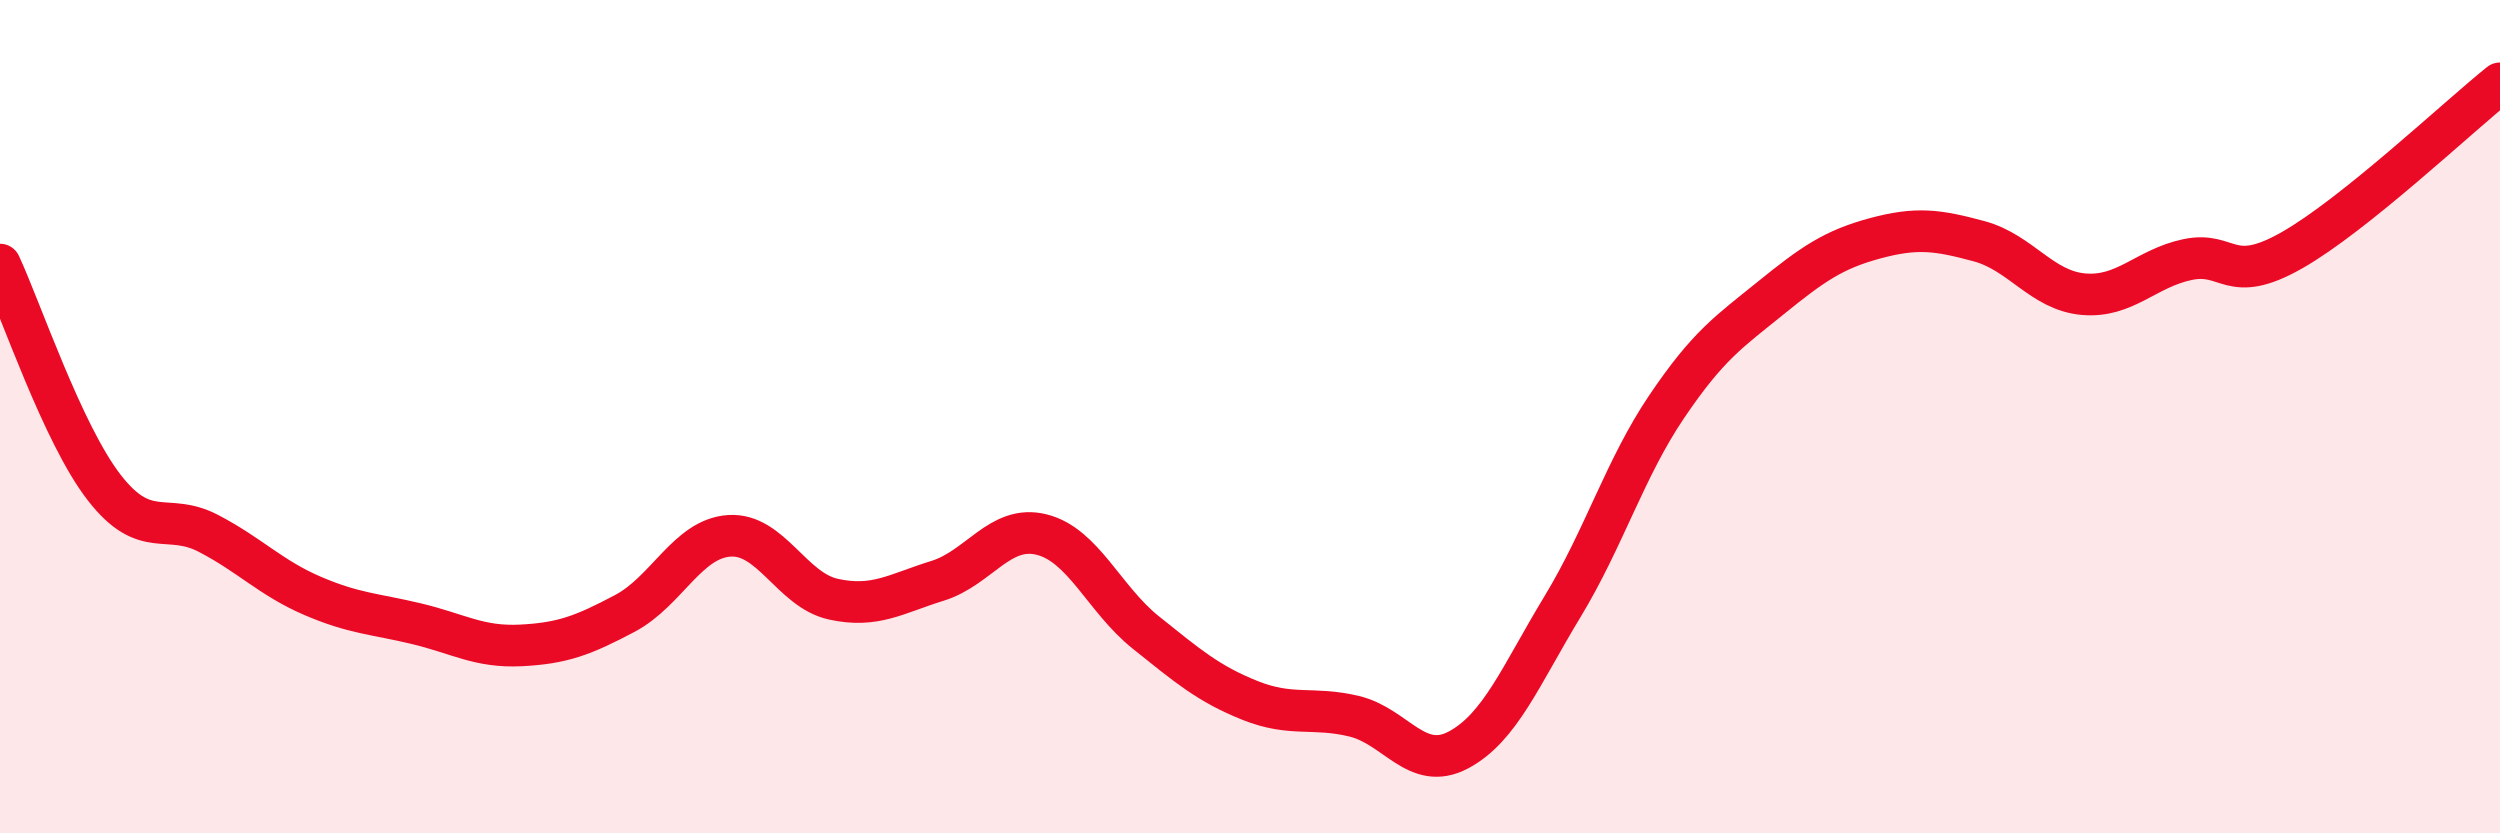
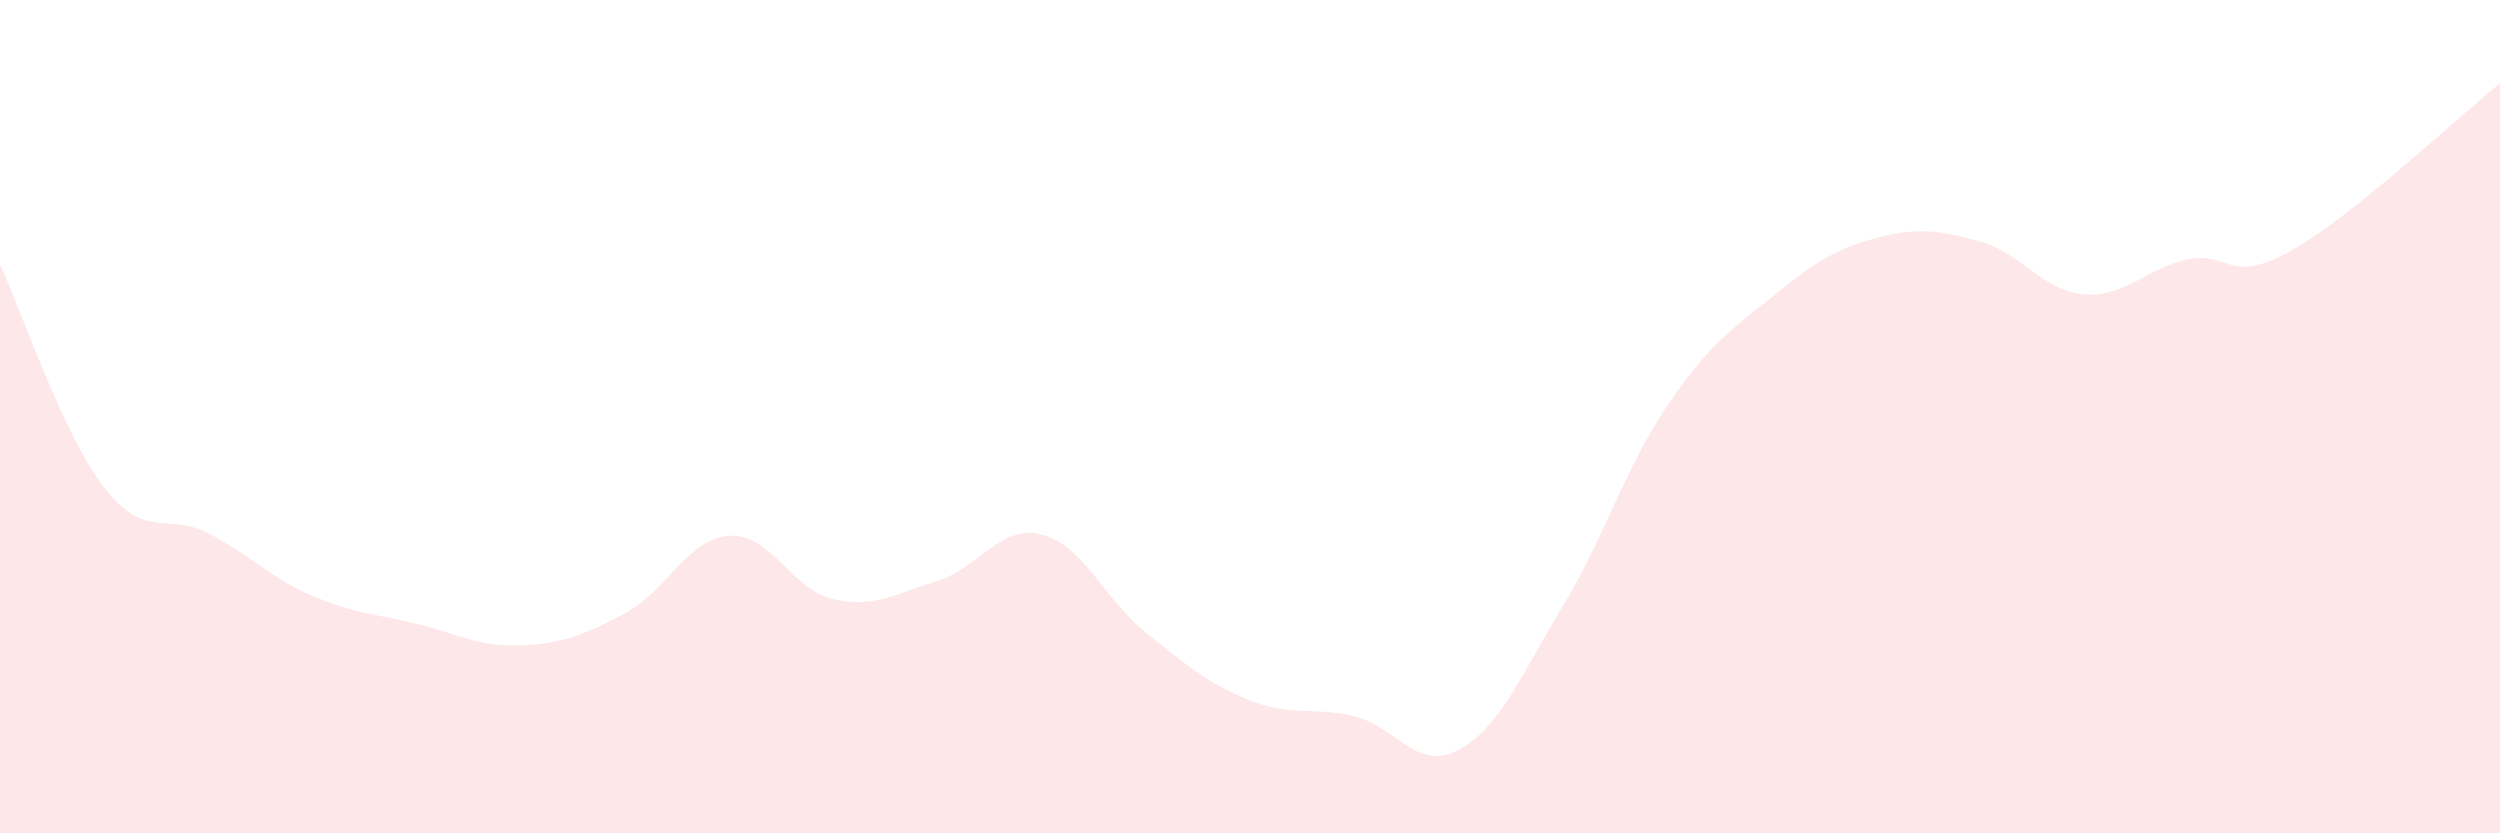
<svg xmlns="http://www.w3.org/2000/svg" width="60" height="20" viewBox="0 0 60 20">
  <path d="M 0,6.35 C 0.5,7.42 1.5,10.41 2.5,11.7 C 3.5,12.99 4,12.28 5,12.8 C 6,13.32 6.5,13.87 7.5,14.3 C 8.5,14.73 9,14.73 10,14.97 C 11,15.21 11.5,15.54 12.5,15.49 C 13.5,15.44 14,15.25 15,14.72 C 16,14.19 16.5,12.93 17.5,12.86 C 18.5,12.79 19,14.16 20,14.38 C 21,14.6 21.5,14.25 22.5,13.94 C 23.5,13.63 24,12.58 25,12.83 C 26,13.08 26.5,14.38 27.5,15.18 C 28.5,15.98 29,16.41 30,16.81 C 31,17.21 31.5,16.95 32.5,17.19 C 33.5,17.43 34,18.53 35,18 C 36,17.47 36.5,16.21 37.5,14.56 C 38.5,12.91 39,11.24 40,9.76 C 41,8.28 41.5,7.96 42.5,7.15 C 43.5,6.34 44,5.99 45,5.72 C 46,5.45 46.5,5.52 47.5,5.79 C 48.5,6.06 49,6.97 50,7.06 C 51,7.15 51.5,6.44 52.5,6.23 C 53.5,6.02 53.5,6.86 55,6.01 C 56.5,5.16 59,2.8 60,2L60 20L0 20Z" fill="#EB0A25" opacity="0.1" stroke-linecap="round" stroke-linejoin="round" />
-   <path d="M 0,6.35 C 0.5,7.42 1.5,10.41 2.5,11.7 C 3.5,12.99 4,12.28 5,12.8 C 6,13.32 6.5,13.87 7.5,14.3 C 8.5,14.73 9,14.73 10,14.97 C 11,15.21 11.5,15.54 12.5,15.49 C 13.5,15.44 14,15.25 15,14.72 C 16,14.19 16.5,12.93 17.5,12.86 C 18.5,12.79 19,14.16 20,14.38 C 21,14.6 21.5,14.25 22.5,13.94 C 23.5,13.63 24,12.58 25,12.83 C 26,13.08 26.5,14.38 27.5,15.18 C 28.5,15.98 29,16.41 30,16.81 C 31,17.21 31.5,16.95 32.5,17.19 C 33.5,17.43 34,18.53 35,18 C 36,17.47 36.5,16.21 37.5,14.56 C 38.5,12.91 39,11.24 40,9.76 C 41,8.28 41.5,7.96 42.5,7.15 C 43.5,6.34 44,5.99 45,5.72 C 46,5.45 46.5,5.52 47.5,5.79 C 48.5,6.06 49,6.97 50,7.06 C 51,7.15 51.5,6.44 52.5,6.23 C 53.5,6.02 53.5,6.86 55,6.01 C 56.5,5.16 59,2.8 60,2" stroke="#EB0A25" stroke-width="1" fill="none" stroke-linecap="round" stroke-linejoin="round" />
</svg>